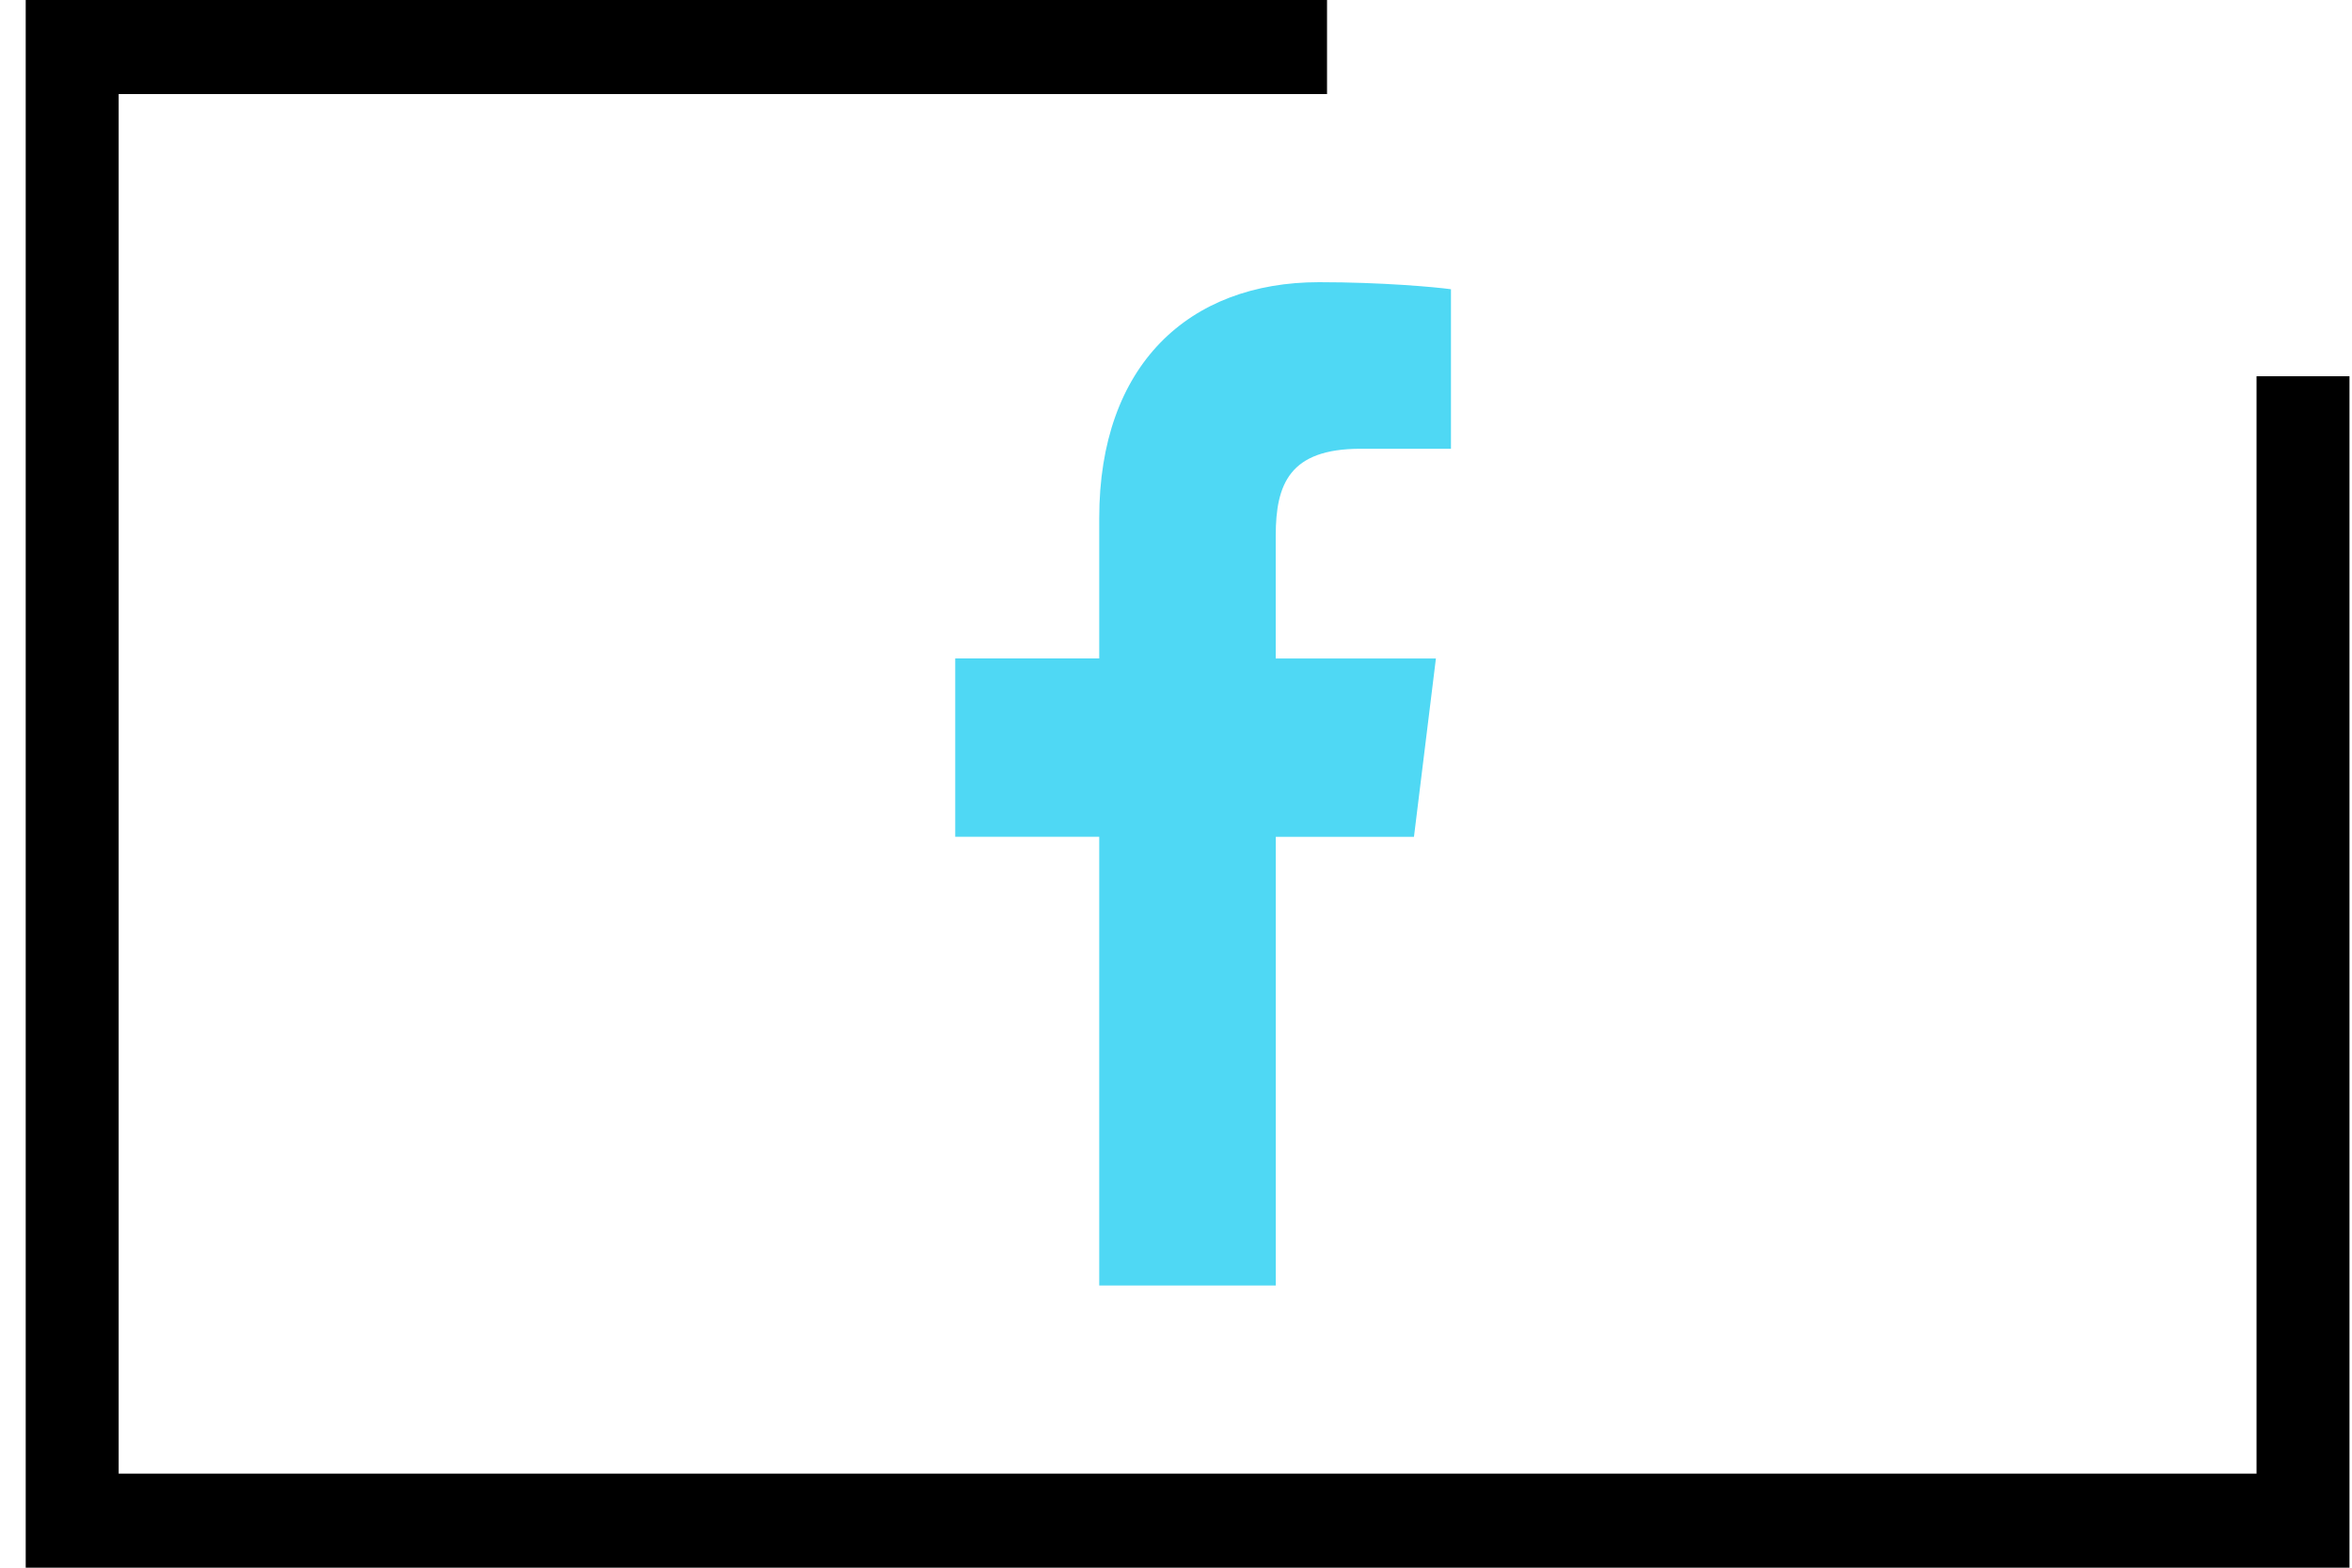
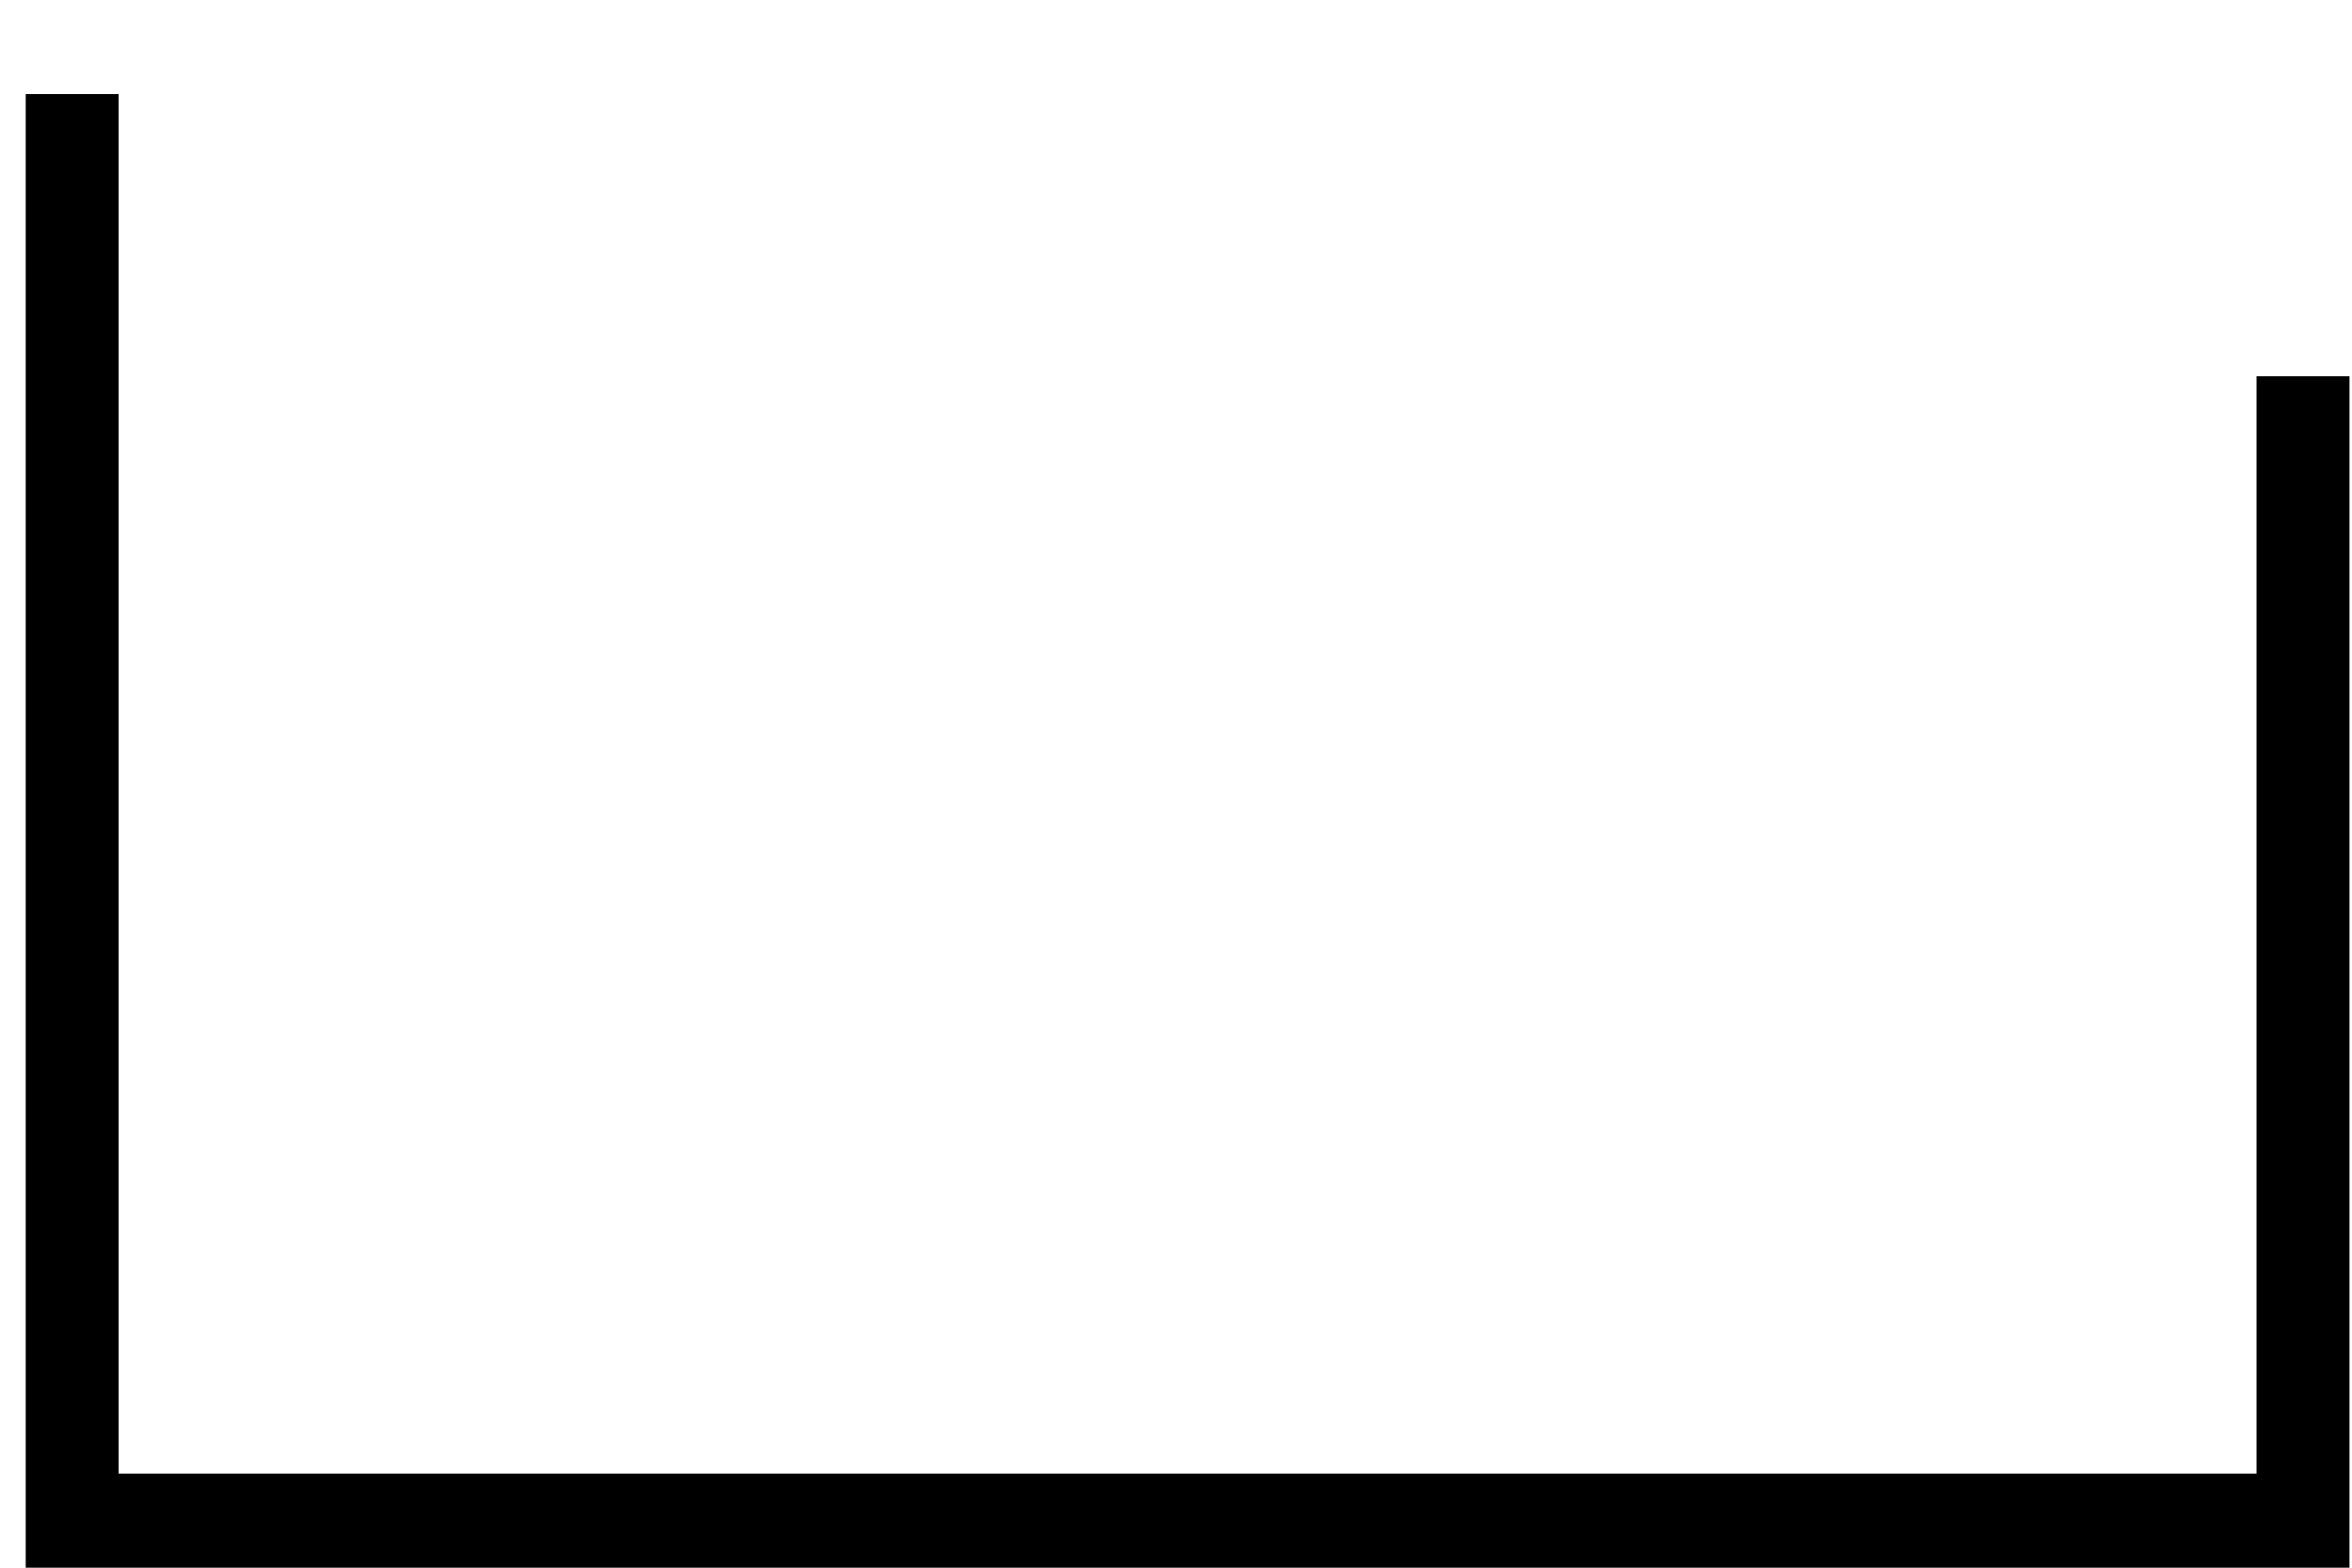
<svg xmlns="http://www.w3.org/2000/svg" width="75" height="50" viewBox="0 0 75 50">
  <g fill="none" fill-rule="evenodd">
    <g>
      <g>
        <g>
          <g>
            <g>
              <g>
-                 <path fill="#000" d="M74.1 50H0V0h41.496v3H2.964v44h68.172V12H74.1v38z" transform="translate(-5334 -521) translate(3840) translate(1480 494) translate(14.82 27)" />
-                 <path fill="#4FD8F4" d="M42.562 14.313h2.886V9.225C44.95 9.156 43.238 9 41.243 9c-4.16 0-7.011 2.65-7.011 7.519V21H29.64v5.688h4.592V41h5.63V26.69h4.406l.7-5.689H39.86v-3.918c.002-1.644.439-2.77 2.702-2.77z" transform="translate(-5334 -521) translate(3840) translate(1480 494) translate(14.82 27)" />
+                 <path fill="#000" d="M74.1 50H0V0v3H2.964v44h68.172V12H74.1v38z" transform="translate(-5334 -521) translate(3840) translate(1480 494) translate(14.82 27)" />
              </g>
            </g>
          </g>
        </g>
      </g>
    </g>
  </g>
</svg>